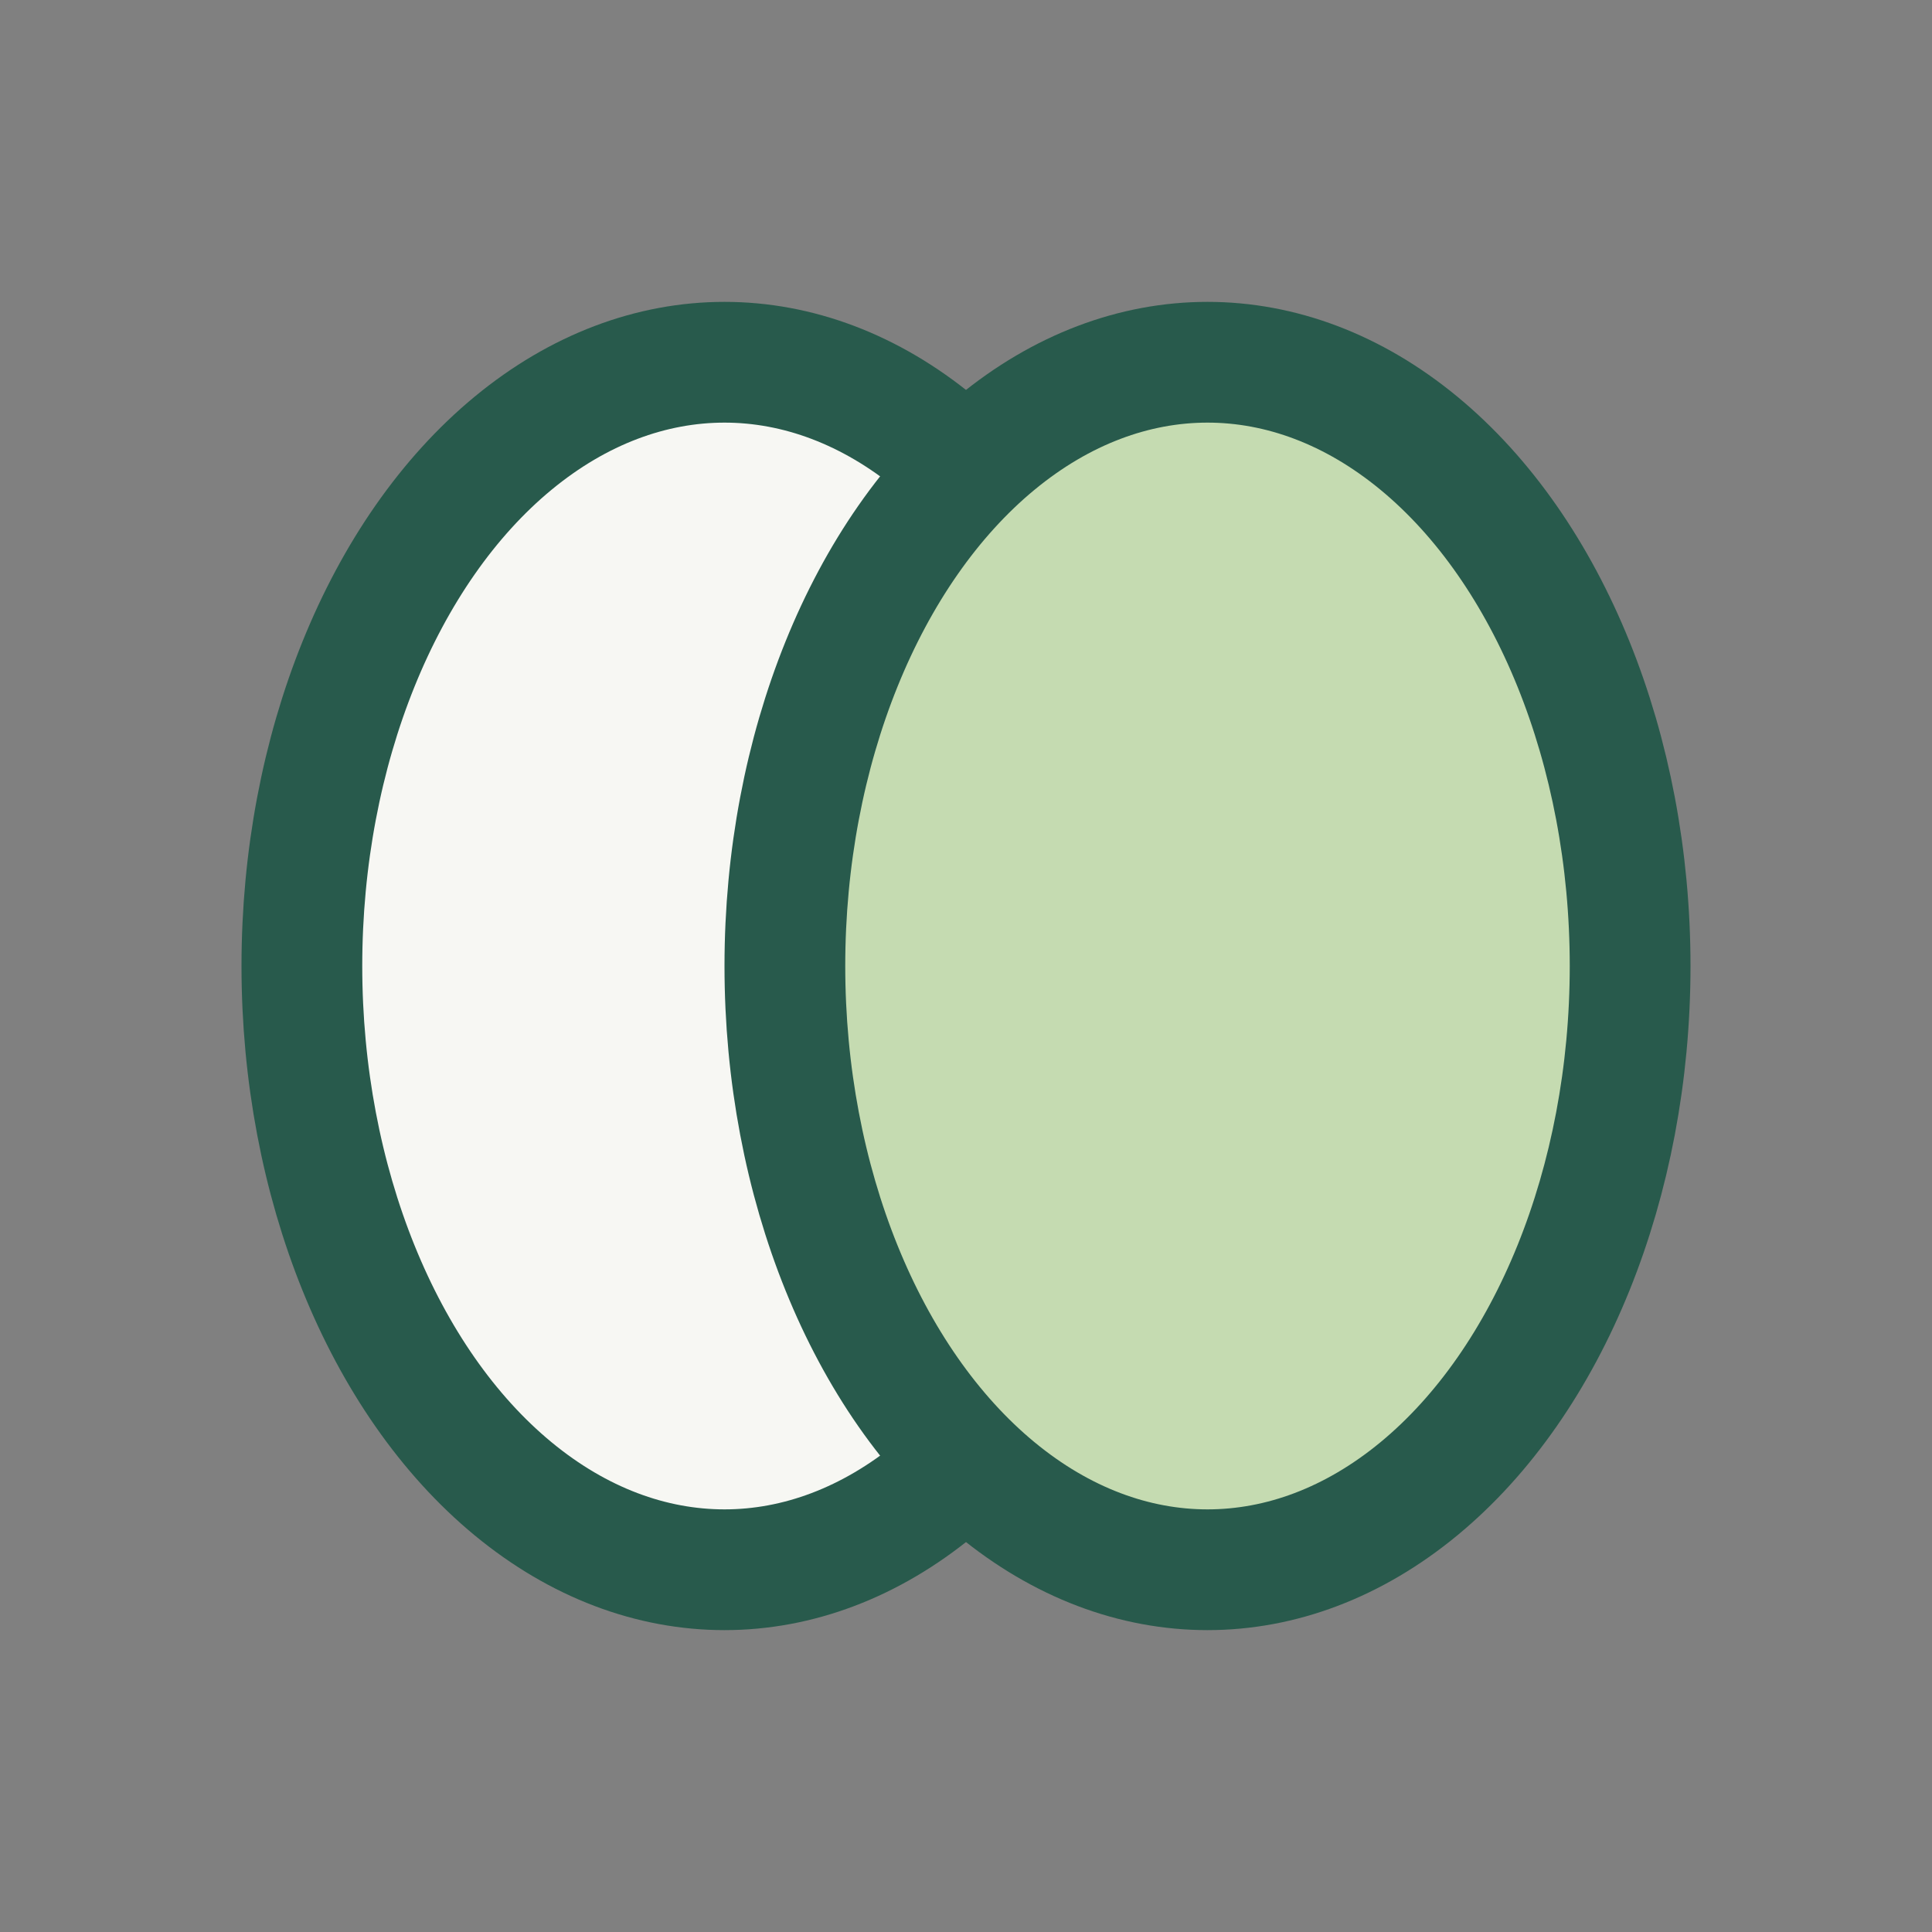
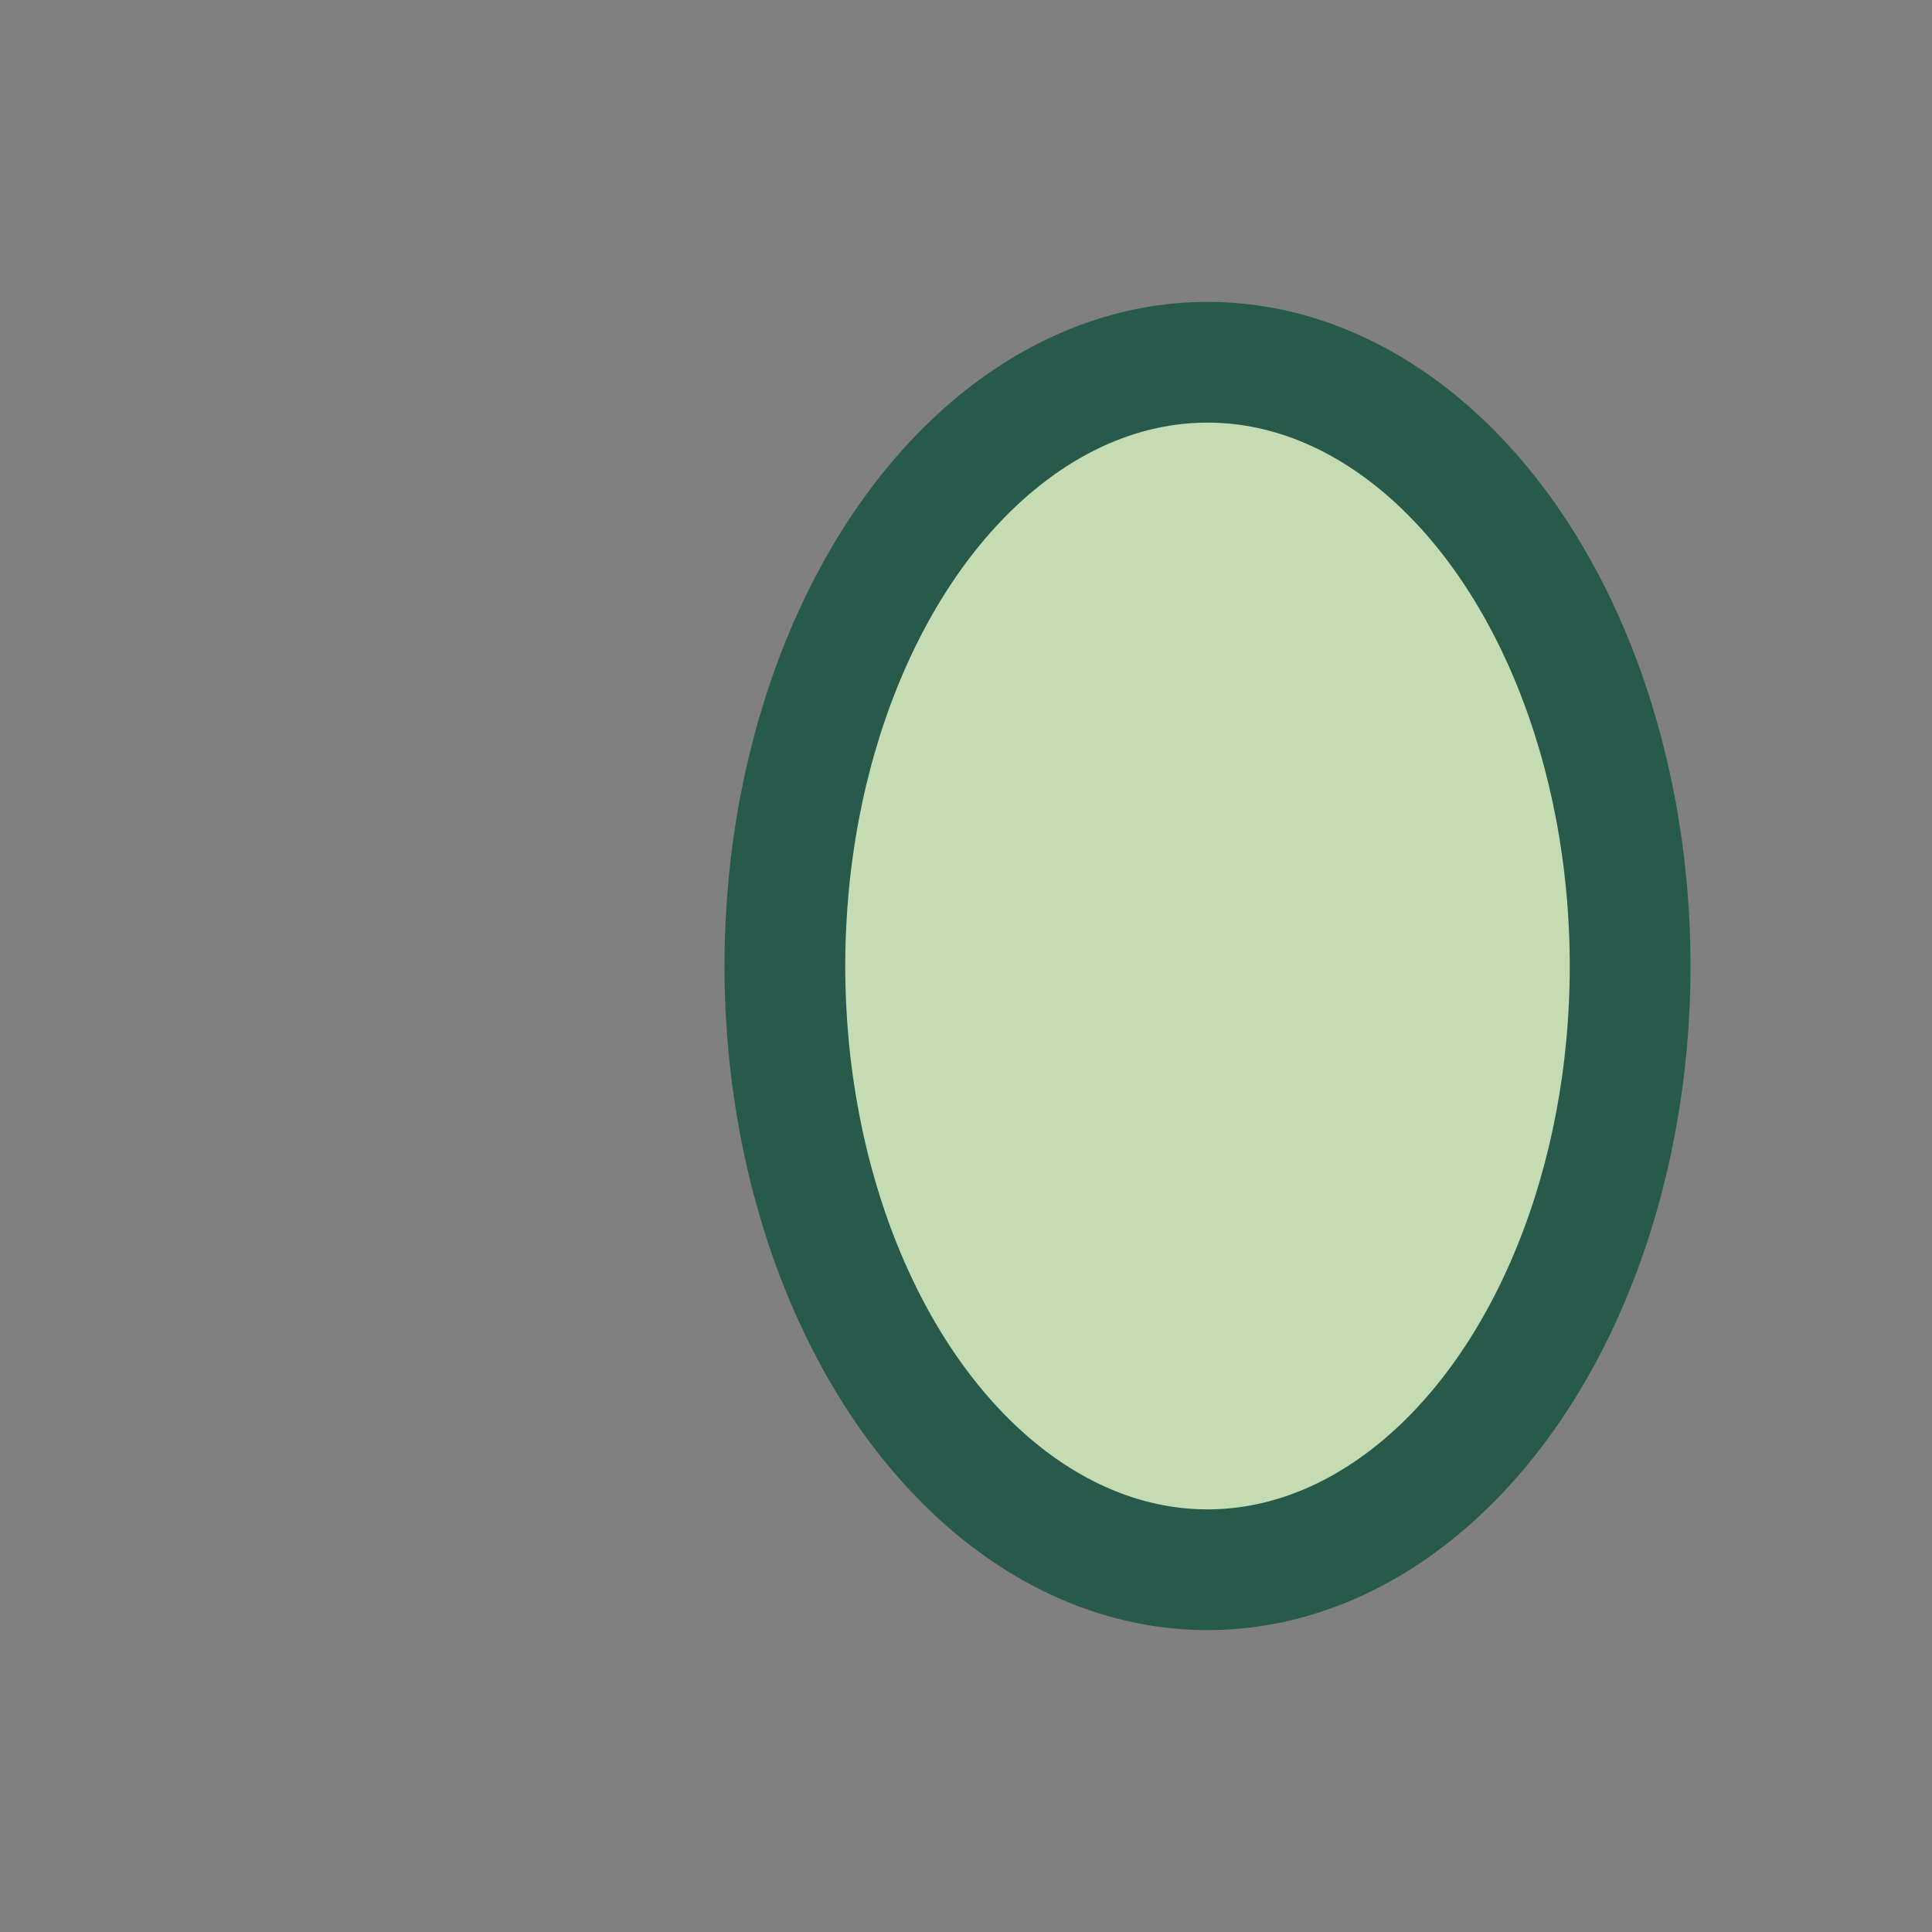
<svg xmlns="http://www.w3.org/2000/svg" width="32" height="32" viewBox="0 0 32 32">
  <rect x="0" y="0" width="32" height="32" fill="#808080" stroke="none" />
-   <ellipse cx="12" cy="16" rx="7" ry="10" fill="#F7F7F3" stroke="#285A4C" stroke-width="2" />
  <ellipse cx="20" cy="16" rx="7" ry="10" fill="#C5DBB1" stroke="#285A4C" stroke-width="2" />
</svg>